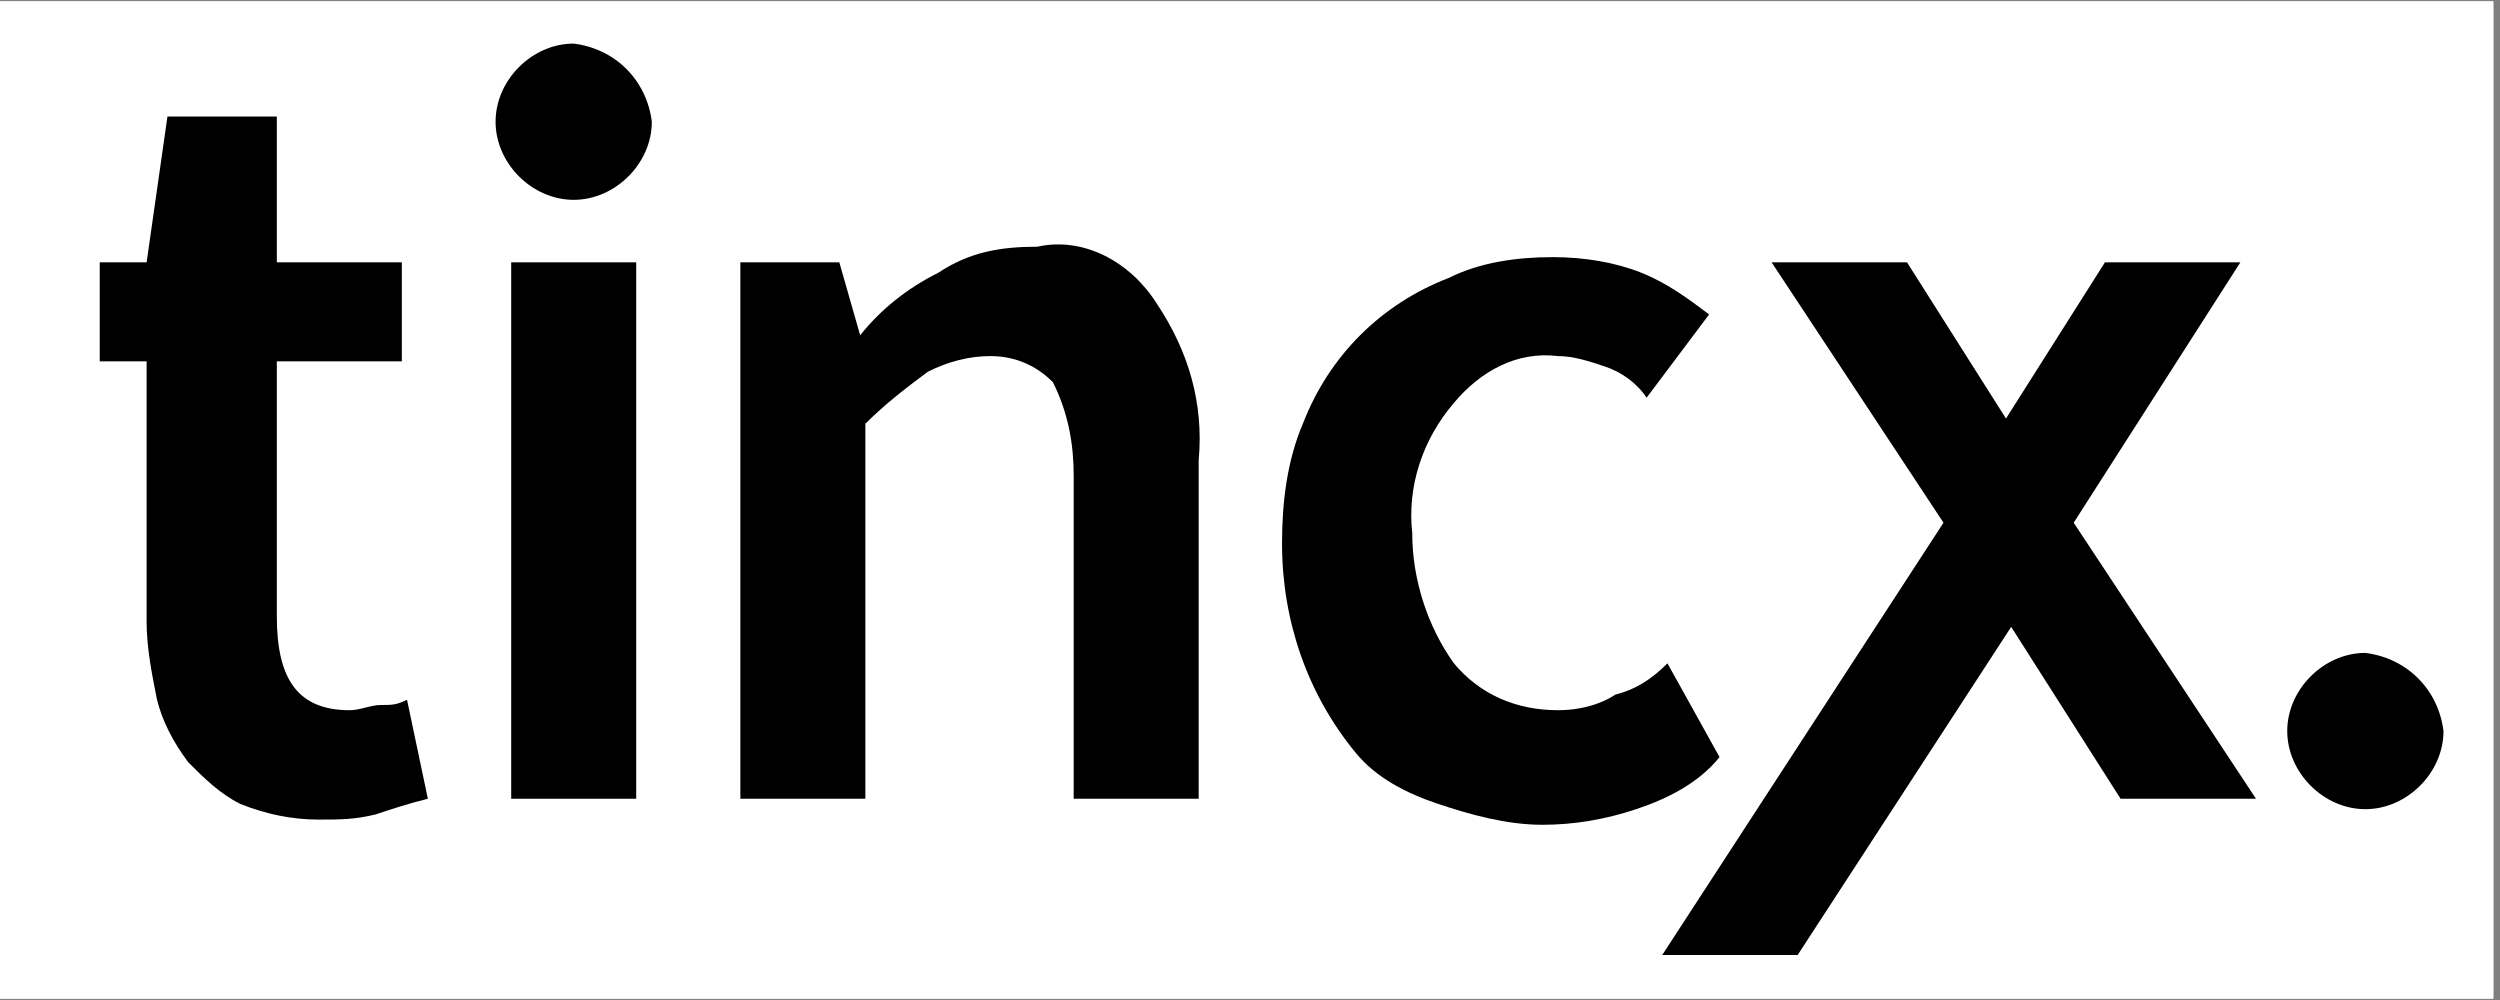
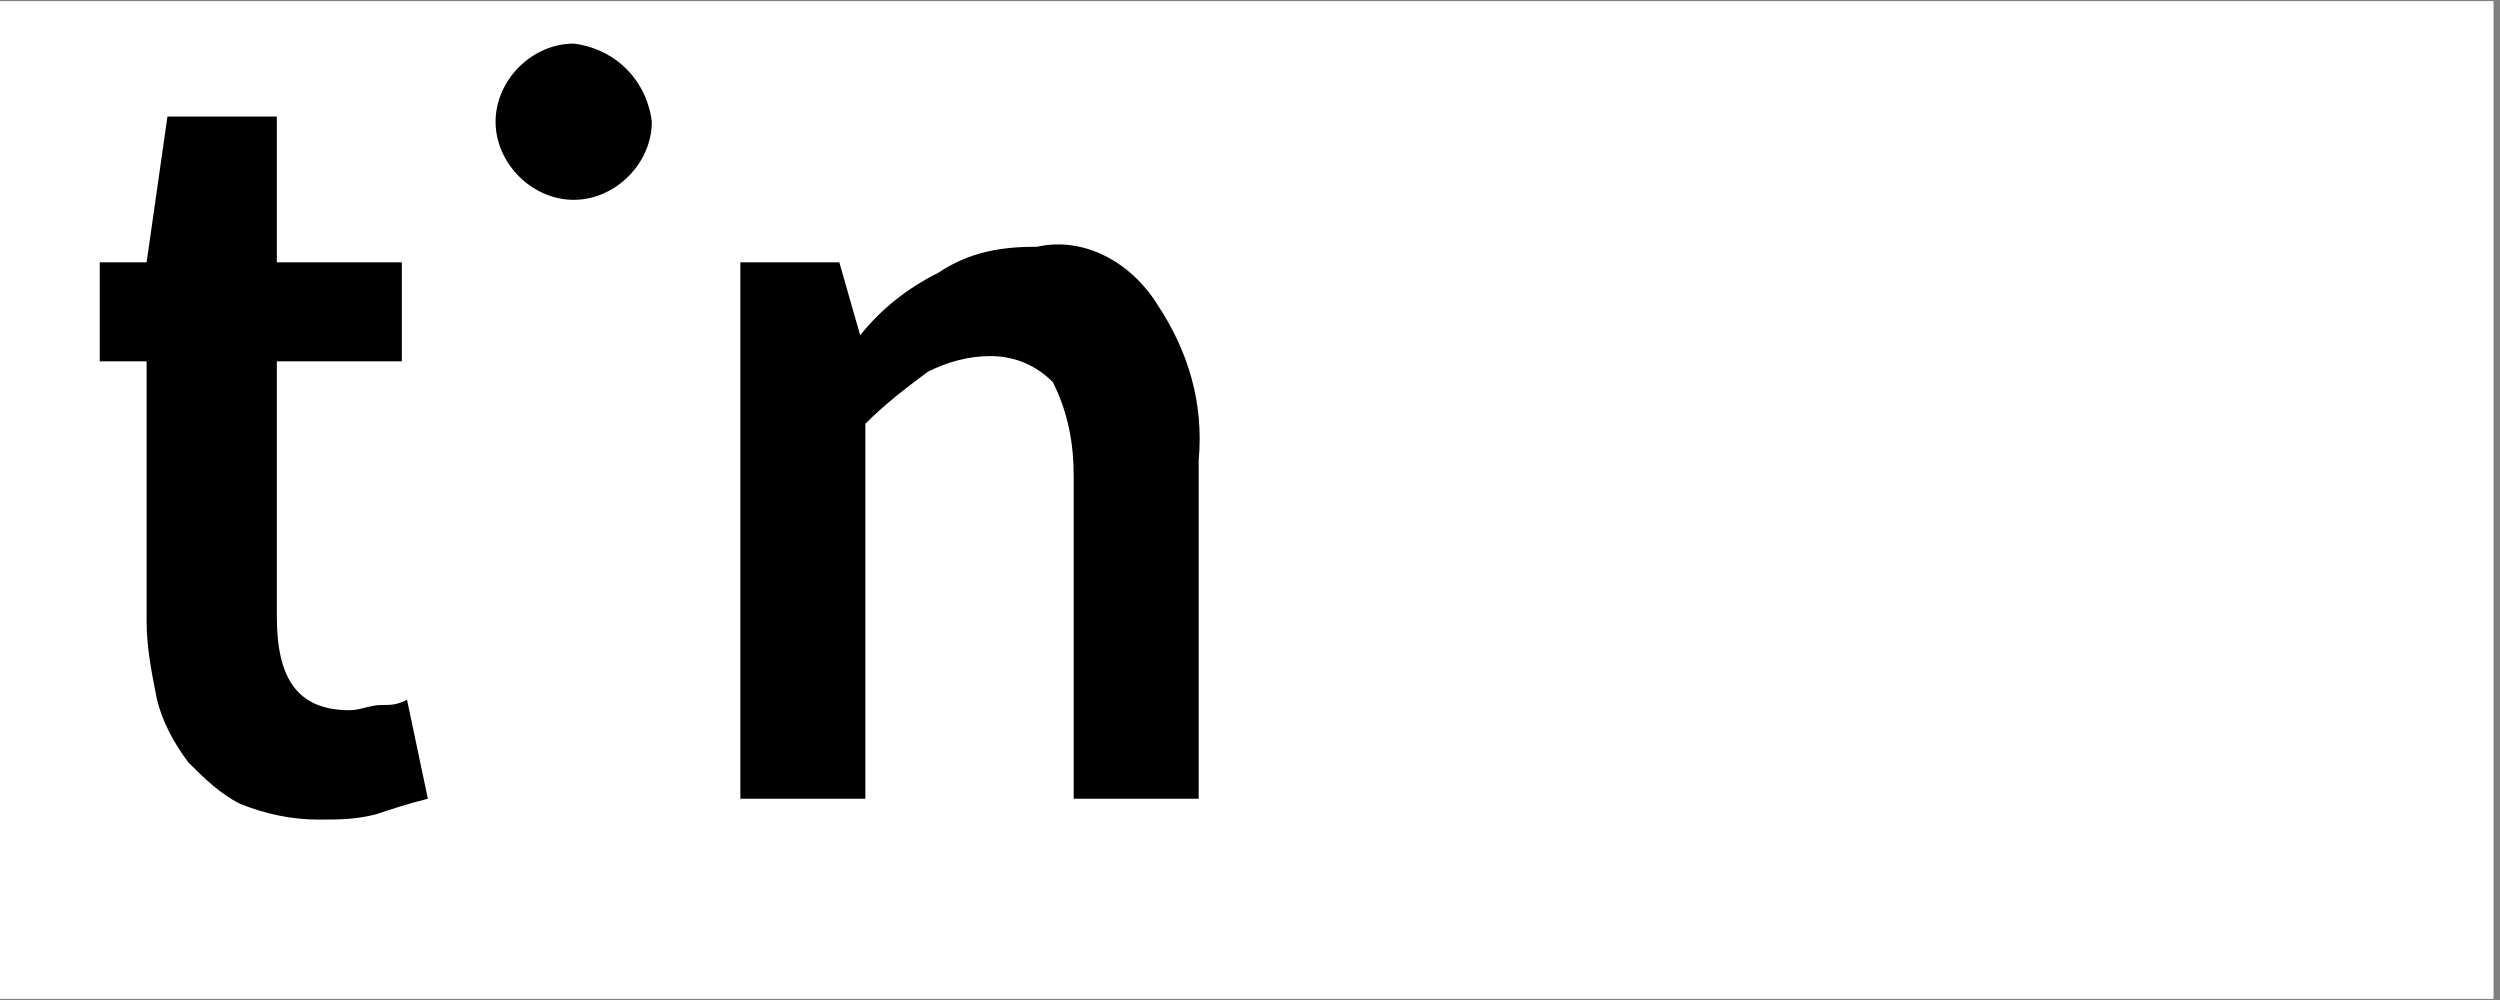
<svg xmlns="http://www.w3.org/2000/svg" height="100" preserveAspectRatio="xMidYMid meet" version="1.0" viewBox="0 0 187.5 75" width="250" zoomAndPan="magnify">
  <rect x="0" y="0" width="187.5" height="75" fill="#808080" stroke="none" />
  <defs>
    <clipPath id="bd51d1d8ff">
      <path clip-rule="nonzero" d="M 0 0.102 L 187 0.102 L 187 74.898 L 0 74.898 Z M 0 0.102" />
    </clipPath>
    <clipPath id="cccf0ee80d">
-       <path clip-rule="nonzero" d="M 171 48 L 183.262 48 L 183.262 61 L 171 61 Z M 171 48" />
-     </clipPath>
+       </clipPath>
    <clipPath id="0b3d839676">
      <path clip-rule="nonzero" d="M 7.48 8 L 33 8 L 33 62 L 7.48 62 Z M 7.48 8" />
    </clipPath>
  </defs>
  <g clip-path="url(#bd51d1d8ff)">
    <path d="M 0 0.102 L 187 0.102 L 187 74.898 L 0 74.898 Z M 0 0.102" fill="#ffffff" fill-opacity="1" fill-rule="nonzero" />
    <path d="M 0 0.102 L 187 0.102 L 187 74.898 L 0 74.898 Z M 0 0.102" fill="#ffffff" fill-opacity="1" fill-rule="nonzero" />
  </g>
  <path d="M 77.793 18.504 C 75.059 18.504 72.715 18.895 70.371 20.457 C 68.027 21.629 66.074 23.191 64.512 25.145 L 62.949 19.676 L 55.527 19.676 L 55.527 59.906 L 64.902 59.906 L 64.902 31.781 C 66.465 30.219 68.027 29.047 69.59 27.879 C 71.152 27.098 72.715 26.707 74.277 26.707 C 76.23 26.707 77.793 27.488 78.965 28.66 C 80.137 31 80.527 33.344 80.527 35.688 L 80.527 59.906 L 89.902 59.906 L 89.902 34.516 C 90.293 30.219 89.121 26.316 86.777 22.801 C 84.824 19.676 81.309 17.723 77.793 18.504 Z M 77.793 18.504" fill="#000000" fill-opacity="1" fill-rule="nonzero" />
-   <path d="M 125.059 49.75 C 123.887 50.922 122.715 51.703 121.152 52.094 C 119.98 52.875 118.418 53.266 116.855 53.266 C 113.73 53.266 110.996 52.094 109.043 49.75 C 107.09 47.016 105.918 43.5 105.918 39.984 C 105.527 36.469 106.699 32.953 109.043 30.219 C 110.996 27.879 113.73 26.316 116.855 26.707 C 118.027 26.707 119.199 27.098 120.371 27.488 C 121.543 27.879 122.715 28.66 123.496 29.828 L 128.184 23.582 C 126.621 22.41 125.059 21.238 123.105 20.457 C 121.152 19.676 118.809 19.285 116.465 19.285 C 113.73 19.285 110.996 19.676 108.652 20.848 C 103.574 22.801 99.668 26.707 97.715 31.781 C 96.543 34.516 96.152 37.641 96.152 40.766 C 96.152 46.625 98.105 52.094 101.621 56.391 C 103.184 58.344 105.527 59.516 107.871 60.297 C 110.215 61.078 112.949 61.859 115.684 61.859 C 118.027 61.859 120.371 61.469 122.715 60.688 C 125.059 59.906 127.402 58.734 128.965 56.781 Z M 125.059 49.75" fill="#000000" fill-opacity="1" fill-rule="nonzero" />
-   <path d="M 38.34 19.676 L 47.715 19.676 L 47.715 59.906 L 38.34 59.906 Z M 38.34 19.676" fill="#000000" fill-opacity="1" fill-rule="nonzero" />
  <path d="M 43.027 3.27 C 39.902 3.27 37.168 6.004 37.168 9.129 C 37.168 12.254 39.902 14.988 43.027 14.988 C 46.152 14.988 48.887 12.254 48.887 9.129 C 48.496 6.004 46.152 3.66 43.027 3.27 Z M 43.027 3.27" fill="#000000" fill-opacity="1" fill-rule="nonzero" />
  <g clip-path="url(#cccf0ee80d)">
    <path d="M 177.402 48.969 C 174.277 48.969 171.543 51.703 171.543 54.828 C 171.543 57.953 174.277 60.688 177.402 60.688 C 180.527 60.688 183.262 57.953 183.262 54.828 C 182.871 51.703 180.527 49.359 177.402 48.969 Z M 177.402 48.969" fill="#000000" fill-opacity="1" fill-rule="nonzero" />
  </g>
  <g clip-path="url(#0b3d839676)">
    <path d="M 28.574 52.875 C 27.793 52.875 27.012 53.266 26.23 53.266 C 22.324 53.266 20.762 50.922 20.762 46.234 L 20.762 27.098 L 30.137 27.098 L 30.137 19.676 L 20.762 19.676 L 20.762 8.738 L 12.559 8.738 L 10.996 19.676 L 7.48 19.676 L 7.48 27.098 L 10.996 27.098 L 10.996 46.625 C 10.996 48.578 11.387 50.531 11.777 52.484 C 12.168 54.047 12.949 55.609 14.121 57.172 C 15.293 58.344 16.465 59.516 18.027 60.297 C 19.98 61.078 21.934 61.469 23.887 61.469 C 25.449 61.469 26.621 61.469 28.184 61.078 C 29.355 60.688 30.527 60.297 32.09 59.906 L 30.527 52.484 C 29.746 52.875 29.355 52.875 28.574 52.875 Z M 28.574 52.875" fill="#000000" fill-opacity="1" fill-rule="nonzero" />
  </g>
-   <path d="M 168.027 19.676 L 157.871 19.676 L 150.449 31.391 L 143.027 19.676 L 132.871 19.676 L 145.762 39.203 L 124.668 71.625 L 134.824 71.625 L 150.84 47.016 L 159.043 59.906 L 169.199 59.906 L 155.527 39.203 Z M 168.027 19.676" fill="#000000" fill-opacity="1" fill-rule="nonzero" />
</svg>